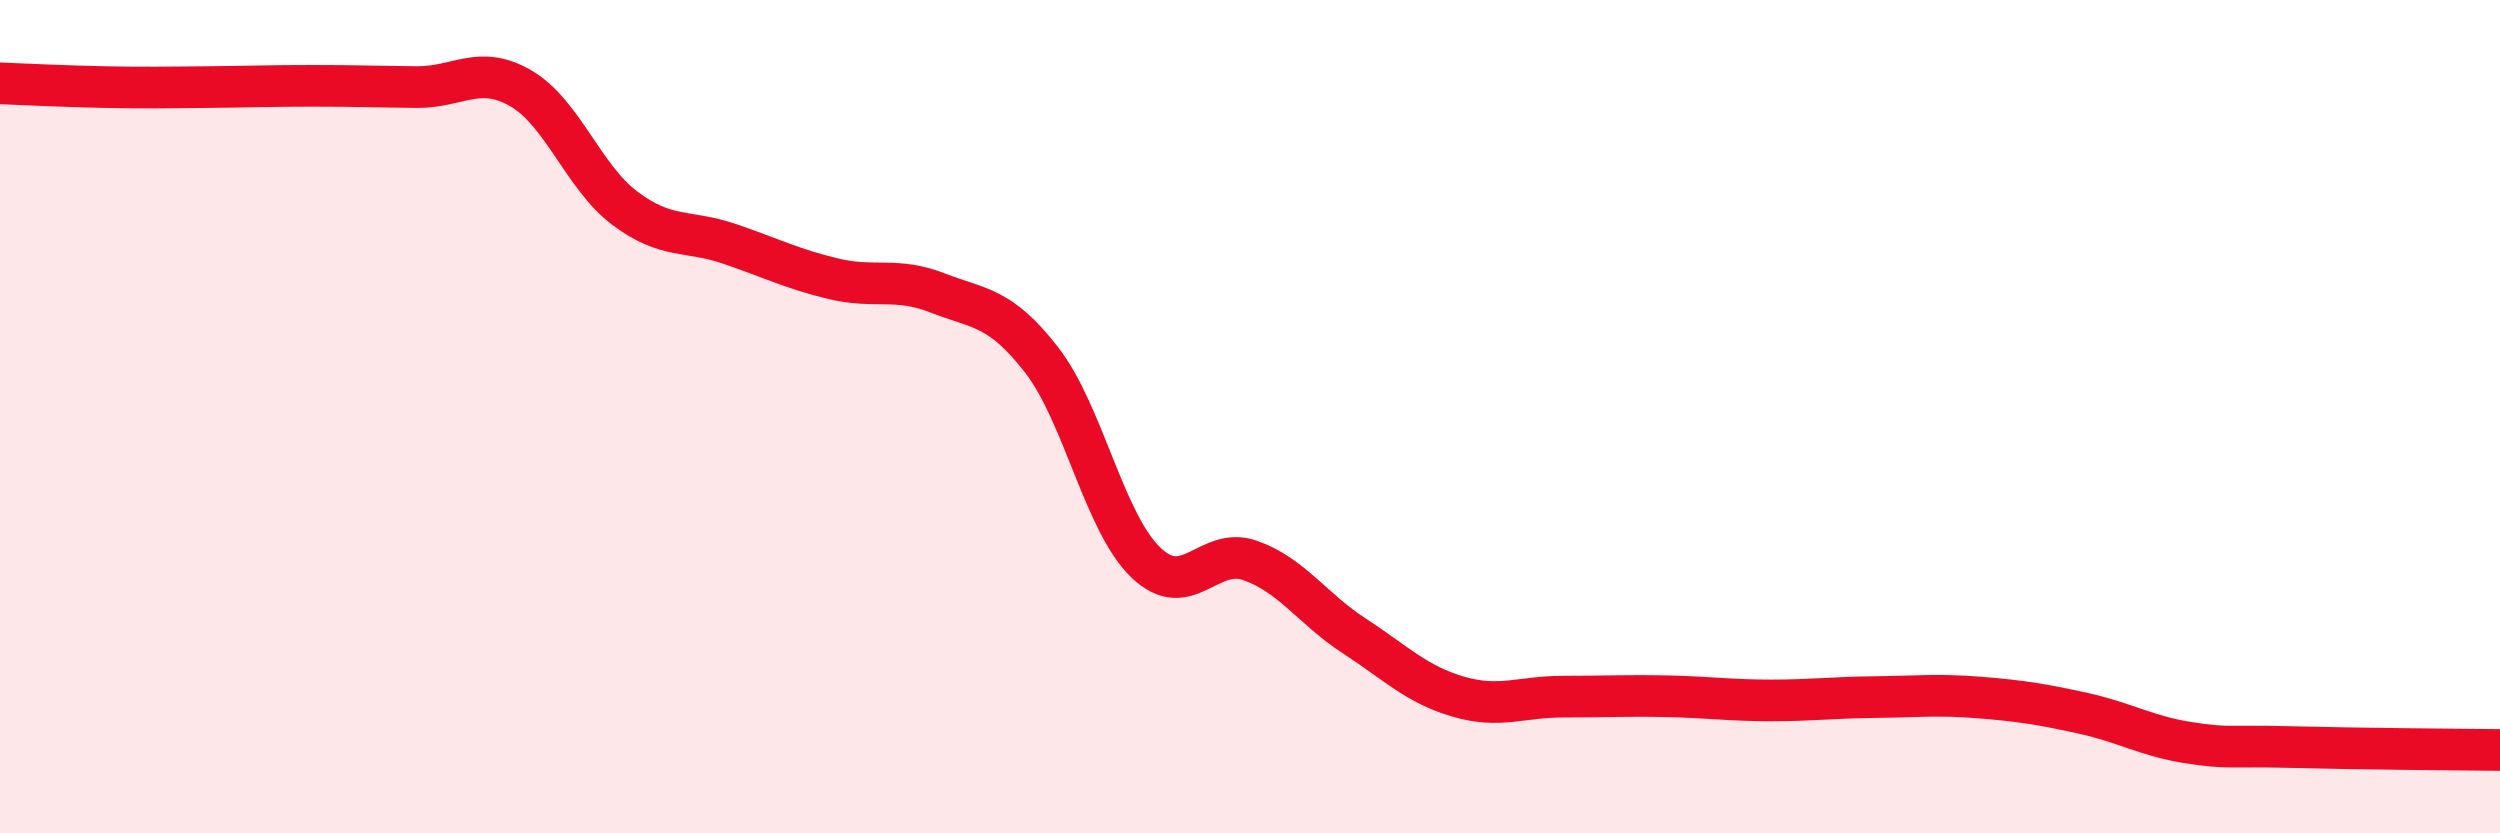
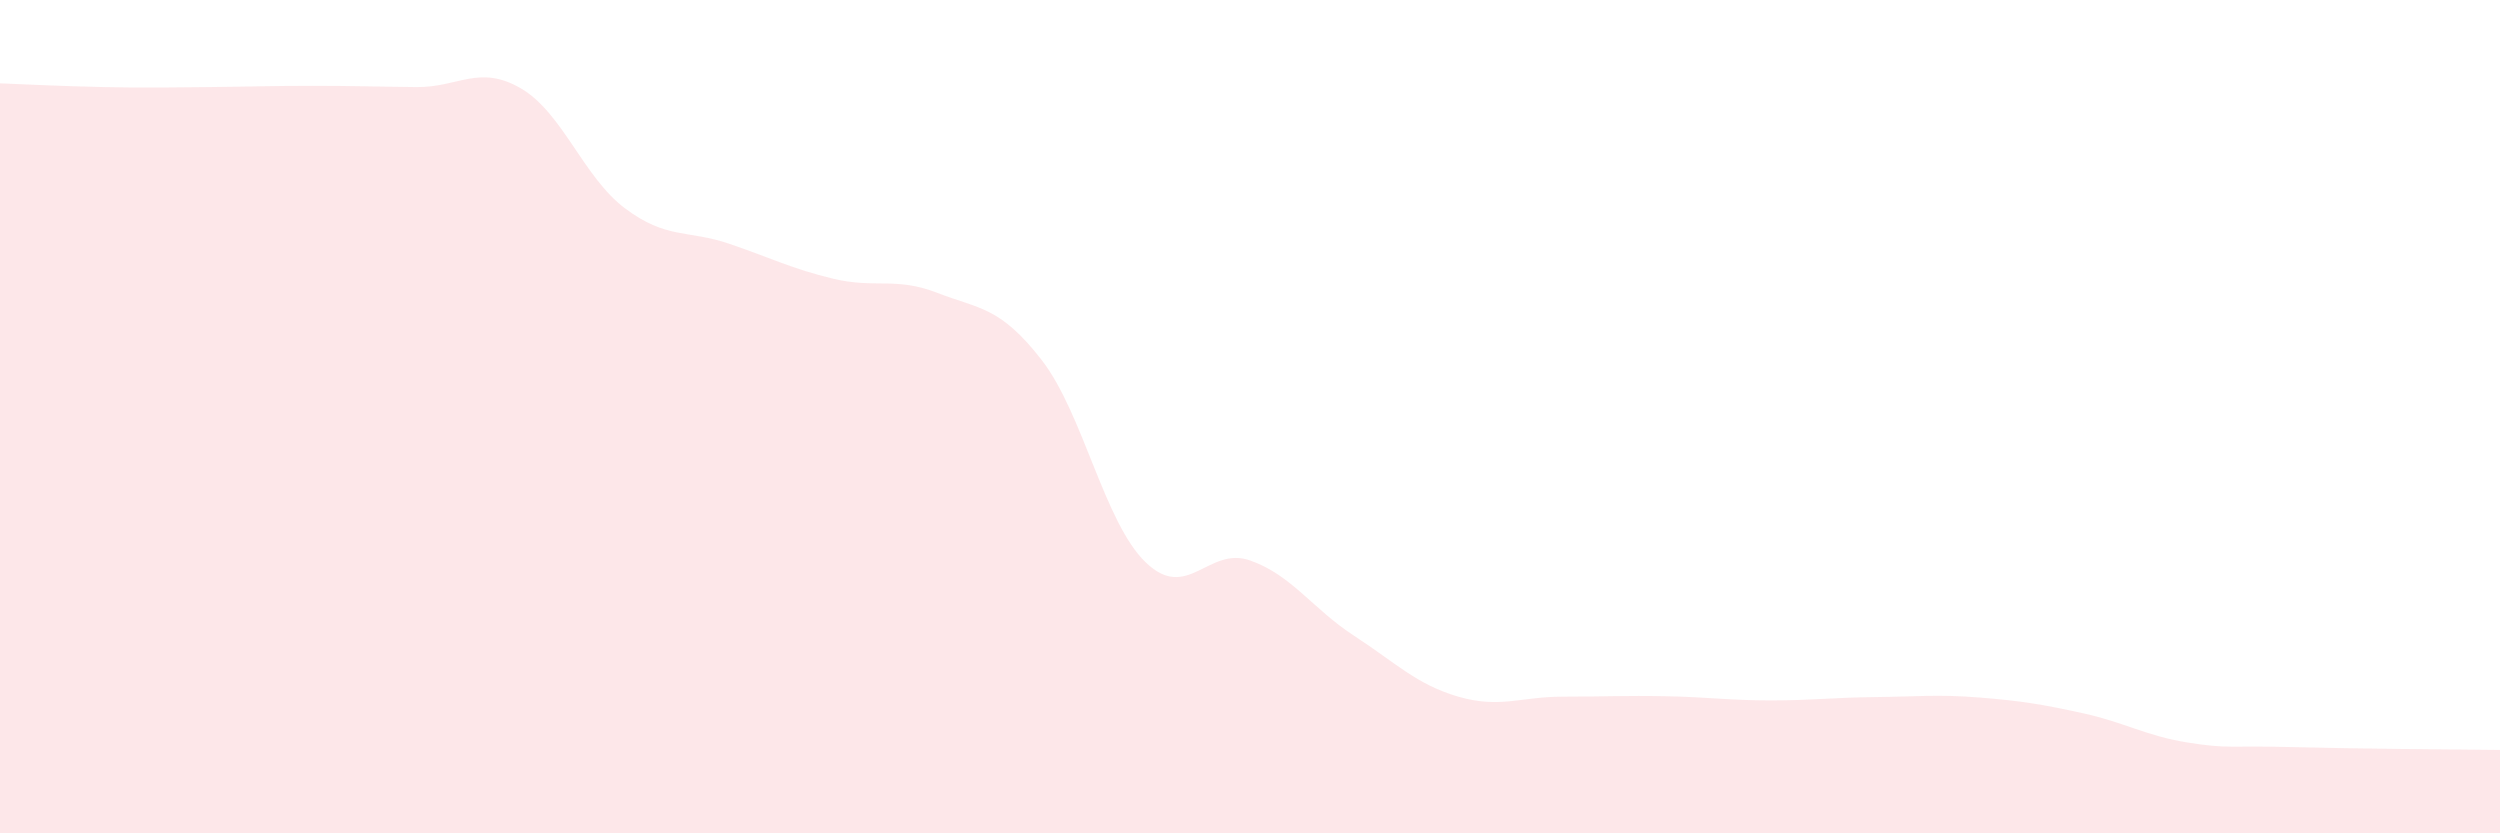
<svg xmlns="http://www.w3.org/2000/svg" width="60" height="20" viewBox="0 0 60 20">
  <path d="M 0,2 C 0.5,2.02 1.5,2.07 2.5,2.09 C 3.5,2.11 4,2.1 5,2.09 C 6,2.08 6.5,2.06 7.5,2.06 C 8.5,2.06 9,2.08 10,2.09 C 11,2.1 11.5,1.54 12.5,2.12 C 13.5,2.7 14,4.25 15,5 C 16,5.75 16.5,5.51 17.5,5.85 C 18.5,6.19 19,6.45 20,6.69 C 21,6.93 21.5,6.64 22.5,7.03 C 23.5,7.42 24,7.35 25,8.64 C 26,9.93 26.5,12.54 27.5,13.5 C 28.5,14.46 29,13.1 30,13.45 C 31,13.8 31.5,14.61 32.5,15.26 C 33.5,15.91 34,16.43 35,16.72 C 36,17.01 36.5,16.72 37.5,16.72 C 38.5,16.72 39,16.69 40,16.71 C 41,16.73 41.5,16.81 42.5,16.81 C 43.5,16.81 44,16.74 45,16.73 C 46,16.72 46.5,16.66 47.5,16.74 C 48.5,16.82 49,16.9 50,17.12 C 51,17.34 51.5,17.66 52.5,17.82 C 53.5,17.98 53.5,17.89 55,17.93 C 56.5,17.97 59,17.99 60,18L60 20L0 20Z" fill="#EB0A25" opacity="0.1" stroke-linecap="round" stroke-linejoin="round" />
-   <path d="M 0,2 C 0.5,2.02 1.5,2.07 2.5,2.09 C 3.5,2.11 4,2.1 5,2.09 C 6,2.08 6.5,2.06 7.5,2.06 C 8.5,2.06 9,2.08 10,2.09 C 11,2.1 11.5,1.54 12.5,2.12 C 13.5,2.7 14,4.25 15,5 C 16,5.75 16.5,5.51 17.5,5.85 C 18.5,6.19 19,6.45 20,6.69 C 21,6.93 21.5,6.64 22.5,7.03 C 23.5,7.42 24,7.35 25,8.64 C 26,9.93 26.5,12.54 27.5,13.5 C 28.5,14.46 29,13.1 30,13.45 C 31,13.8 31.5,14.61 32.5,15.26 C 33.5,15.91 34,16.43 35,16.72 C 36,17.01 36.5,16.72 37.5,16.72 C 38.5,16.72 39,16.69 40,16.71 C 41,16.73 41.5,16.81 42.5,16.81 C 43.5,16.81 44,16.74 45,16.73 C 46,16.72 46.5,16.66 47.5,16.74 C 48.5,16.82 49,16.9 50,17.12 C 51,17.34 51.5,17.66 52.5,17.82 C 53.5,17.98 53.5,17.89 55,17.93 C 56.5,17.97 59,17.99 60,18" stroke="#EB0A25" stroke-width="1" fill="none" stroke-linecap="round" stroke-linejoin="round" />
</svg>